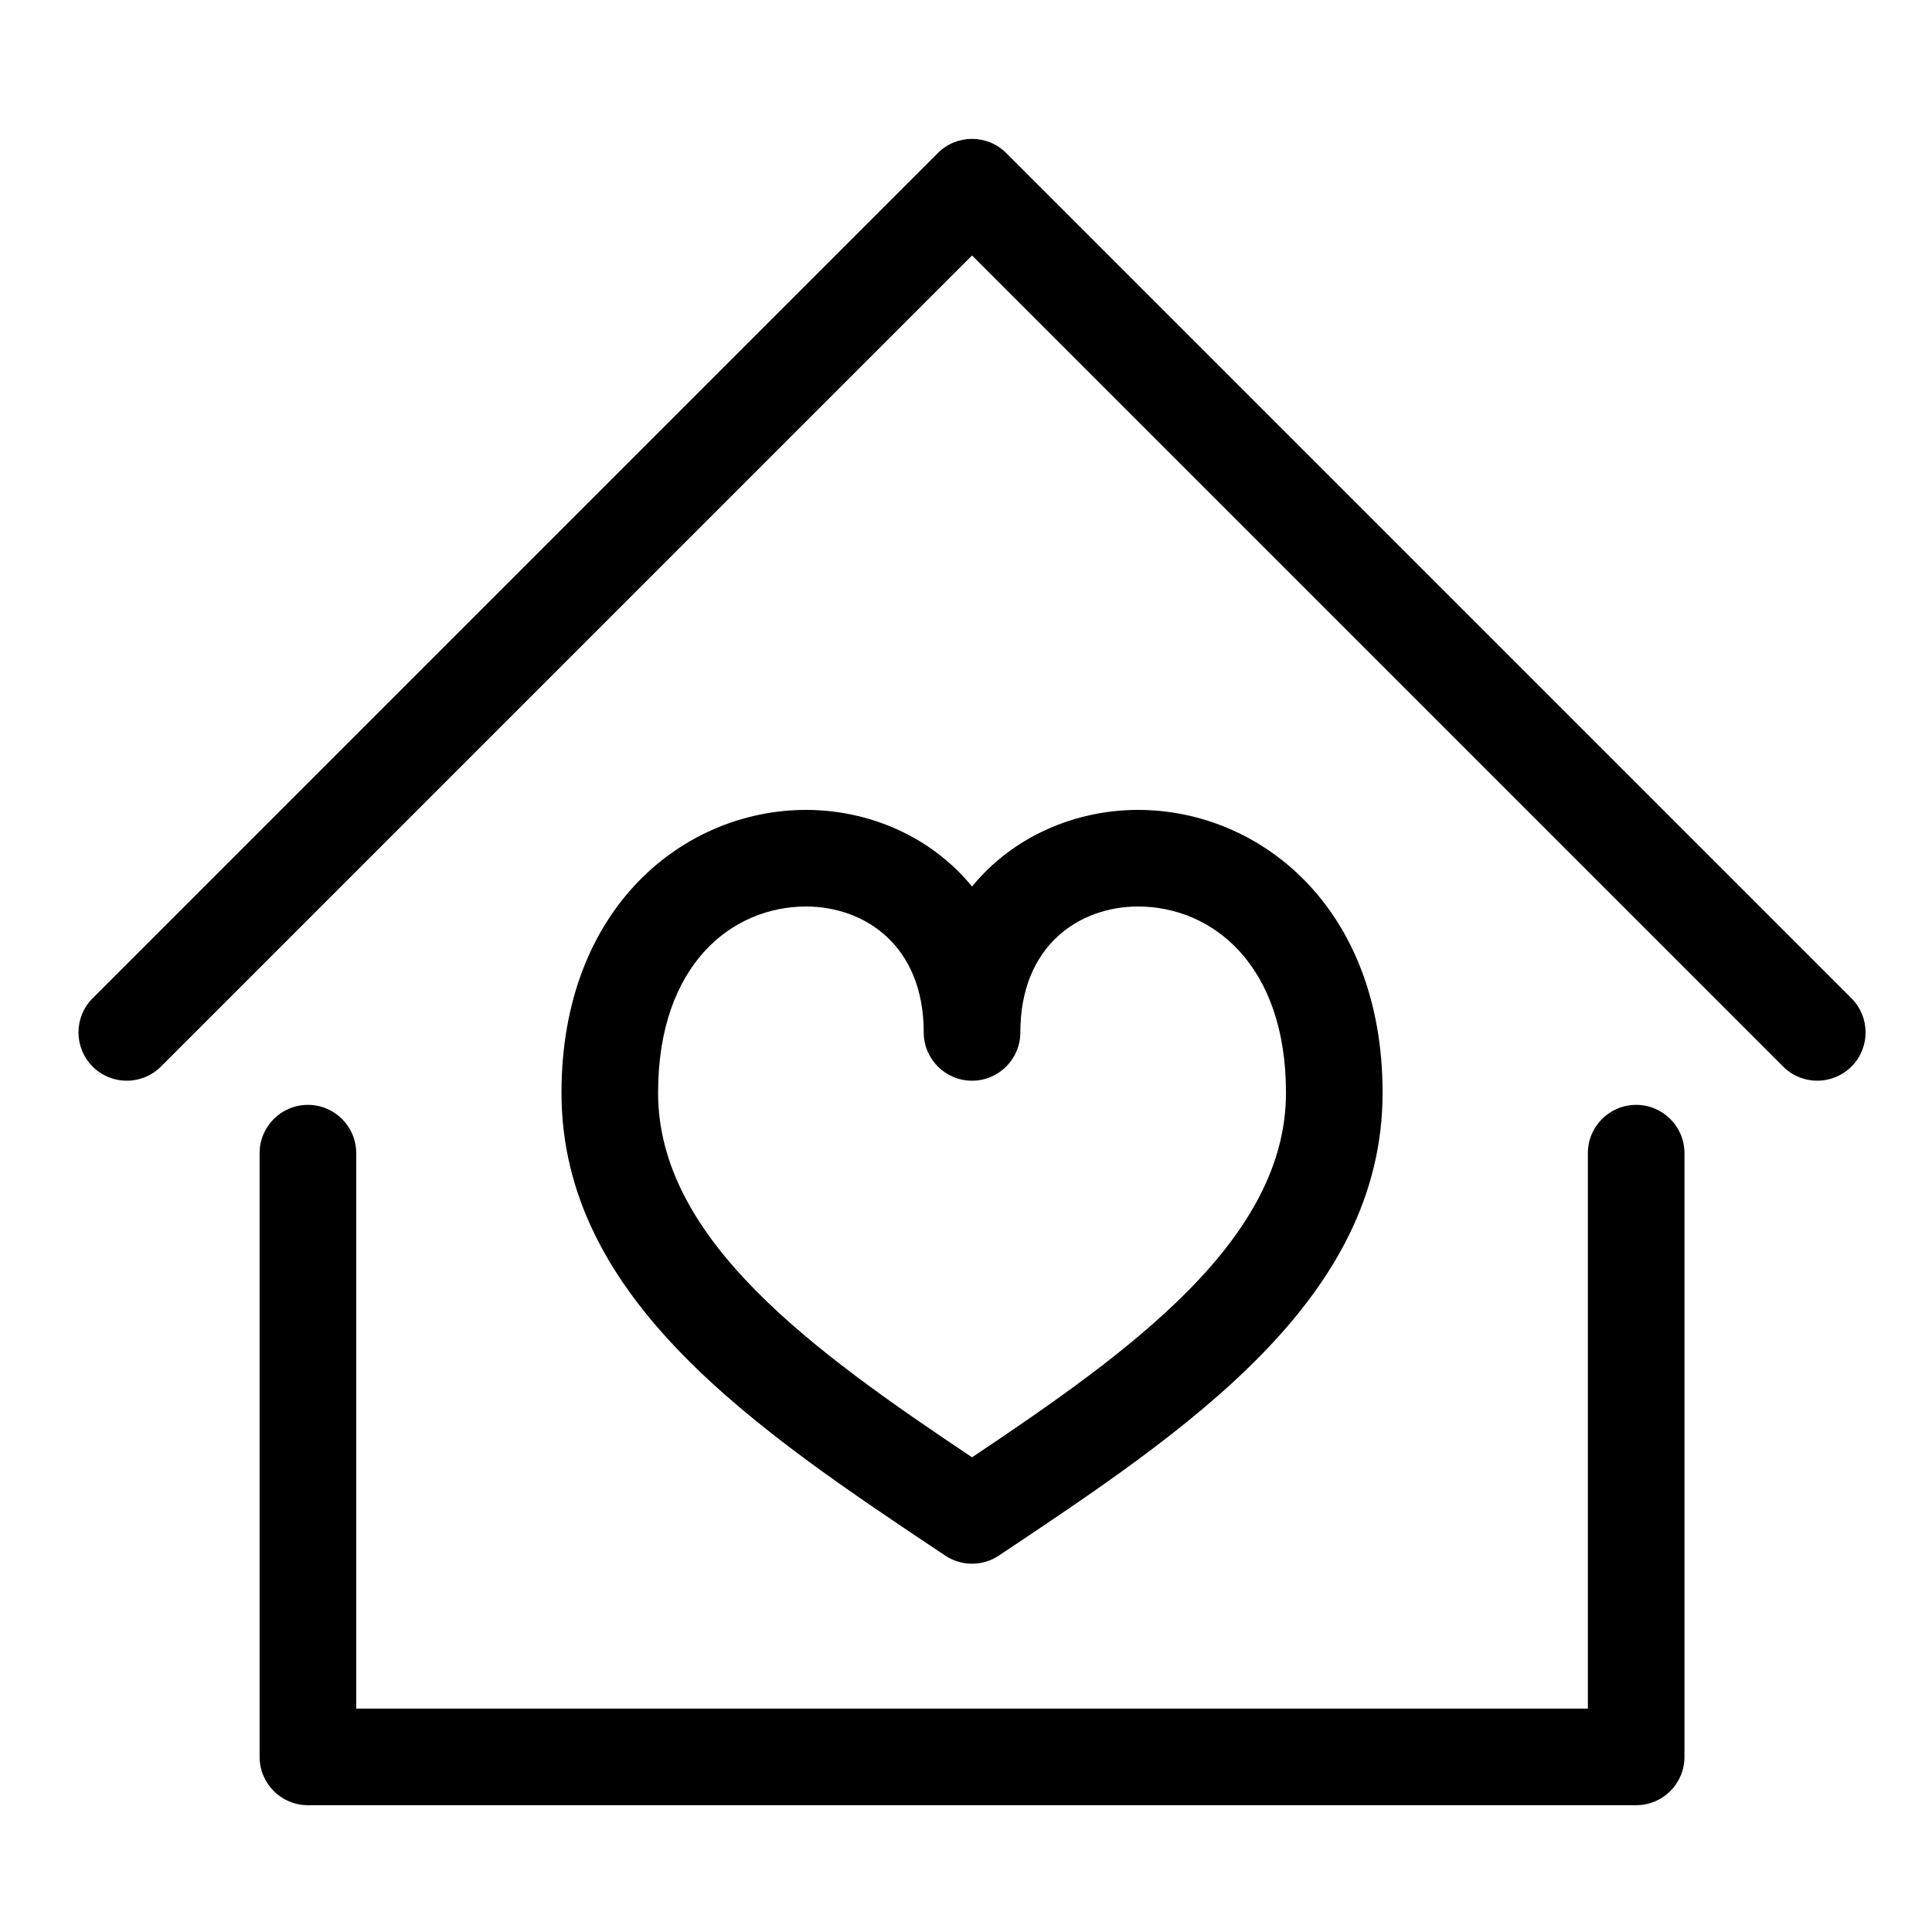
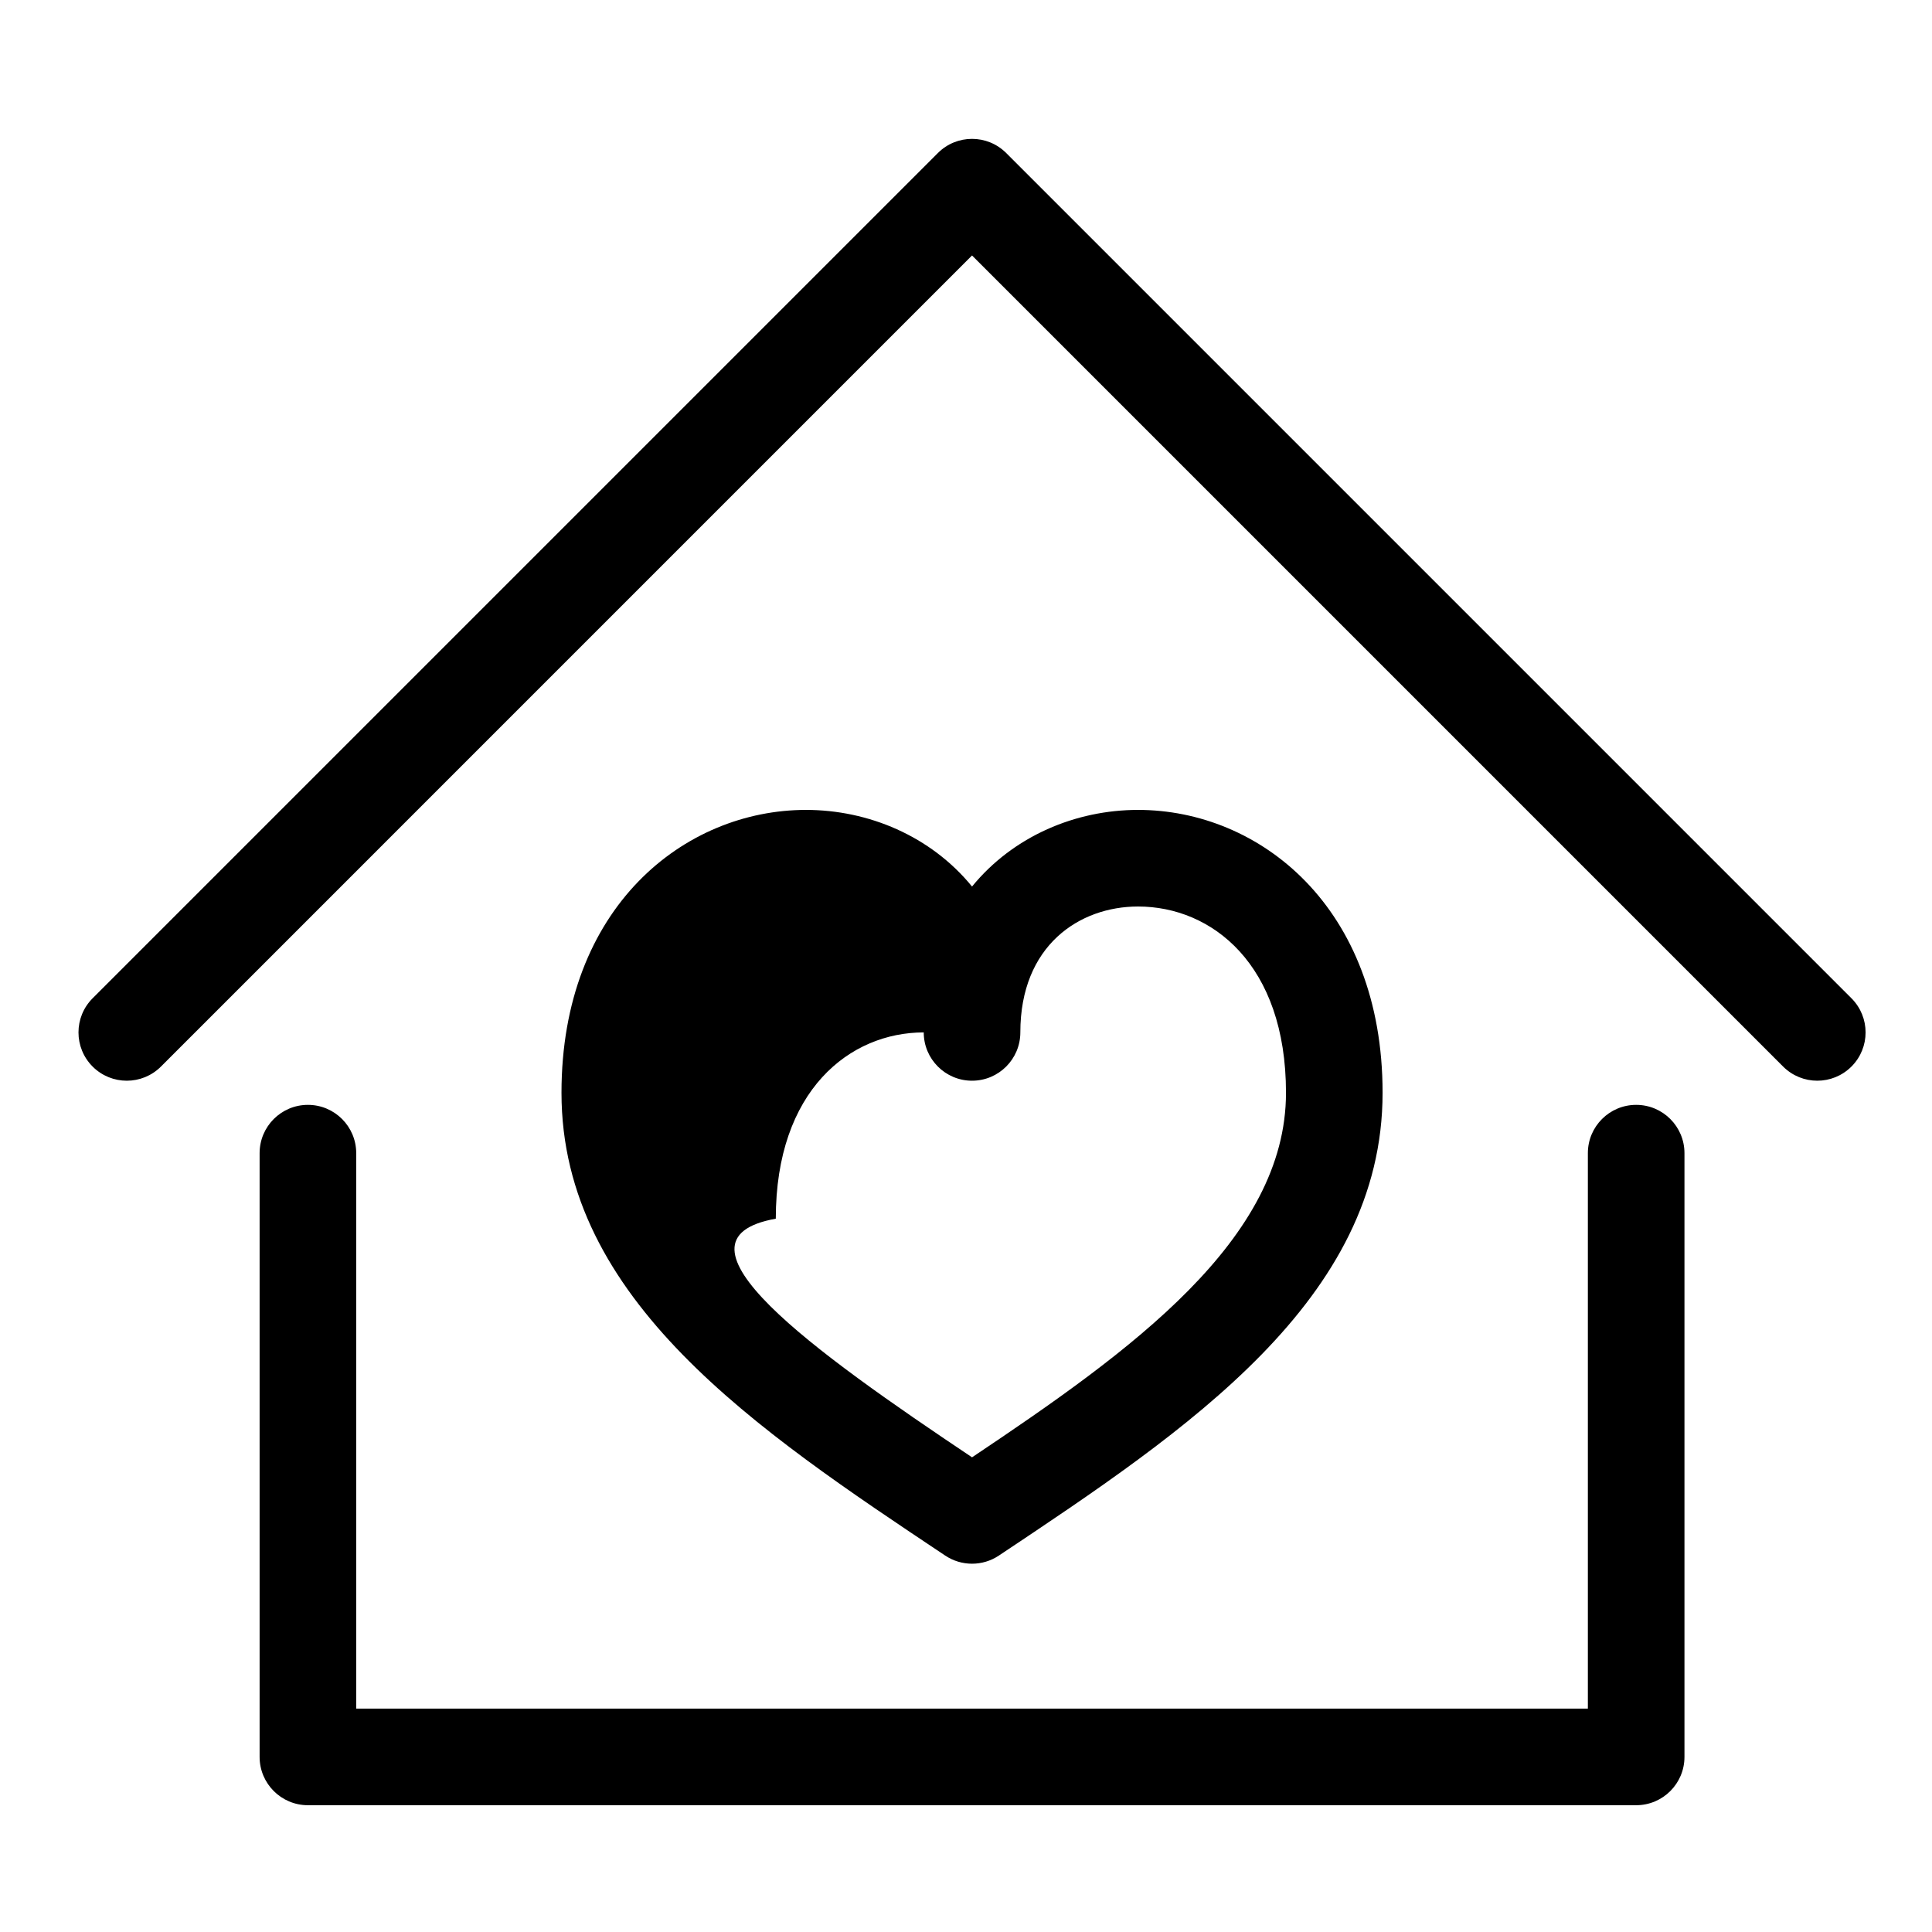
<svg xmlns="http://www.w3.org/2000/svg" height="160px" id="icon" style="enable-background:new 0 0 160 160;" version="1.0" viewBox="0 0 160 160" width="160px" xml:space="preserve">
-   <path d="M7.671,88.329c-1.562-1.563-1.562-4.095,0-5.657l70-70c1.563-1.562,4.095-1.562,5.657,0l70,70  c1.563,1.563,1.563,4.096,0,5.657c-0.781,0.78-1.805,1.171-2.828,1.171s-2.047-0.391-2.829-1.171L80.5,21.157L13.329,88.329  C11.766,89.891,9.234,89.891,7.671,88.329z M78.281,128.828C62.657,118.412,46.5,107.641,46.5,90.5  c0-15.38,10.188-23.427,20.252-23.427c5.143,0,10.323,2.152,13.748,6.346c3.425-4.193,8.604-6.346,13.748-6.346  c10.064,0,20.252,8.047,20.252,23.427c0,17.141-16.157,27.912-31.781,38.328c-0.672,0.447-1.445,0.672-2.219,0.672  C79.727,129.5,78.953,129.275,78.281,128.828z M80.5,120.689c13.143-8.795,26-18.017,26-30.189c0-10.657-6.154-15.427-12.252-15.427  c-4.852,0-9.748,3.224-9.748,10.427c0,2.209-1.791,4-4,4s-4-1.791-4-4c0-7.203-4.896-10.427-9.748-10.427  c-6.098,0-12.252,4.77-12.252,15.427C54.5,102.674,67.358,111.895,80.5,120.689z M25.5,91.5c-2.209,0-4,1.791-4,4v50  c0,2.209,1.791,4,4,4h110c2.209,0,4-1.791,4-4v-50c0-2.209-1.791-4-4-4s-4,1.791-4,4v46h-102v-46C29.5,93.291,27.709,91.5,25.5,91.5  z" id="home" />
+   <path d="M7.671,88.329c-1.562-1.563-1.562-4.095,0-5.657l70-70c1.563-1.562,4.095-1.562,5.657,0l70,70  c1.563,1.563,1.563,4.096,0,5.657c-0.781,0.78-1.805,1.171-2.828,1.171s-2.047-0.391-2.829-1.171L80.5,21.157L13.329,88.329  C11.766,89.891,9.234,89.891,7.671,88.329z M78.281,128.828C62.657,118.412,46.5,107.641,46.5,90.5  c0-15.38,10.188-23.427,20.252-23.427c5.143,0,10.323,2.152,13.748,6.346c3.425-4.193,8.604-6.346,13.748-6.346  c10.064,0,20.252,8.047,20.252,23.427c0,17.141-16.157,27.912-31.781,38.328c-0.672,0.447-1.445,0.672-2.219,0.672  C79.727,129.5,78.953,129.275,78.281,128.828z M80.5,120.689c13.143-8.795,26-18.017,26-30.189c0-10.657-6.154-15.427-12.252-15.427  c-4.852,0-9.748,3.224-9.748,10.427c0,2.209-1.791,4-4,4s-4-1.791-4-4c-6.098,0-12.252,4.77-12.252,15.427C54.5,102.674,67.358,111.895,80.5,120.689z M25.5,91.5c-2.209,0-4,1.791-4,4v50  c0,2.209,1.791,4,4,4h110c2.209,0,4-1.791,4-4v-50c0-2.209-1.791-4-4-4s-4,1.791-4,4v46h-102v-46C29.5,93.291,27.709,91.5,25.5,91.5  z" id="home" />
</svg>